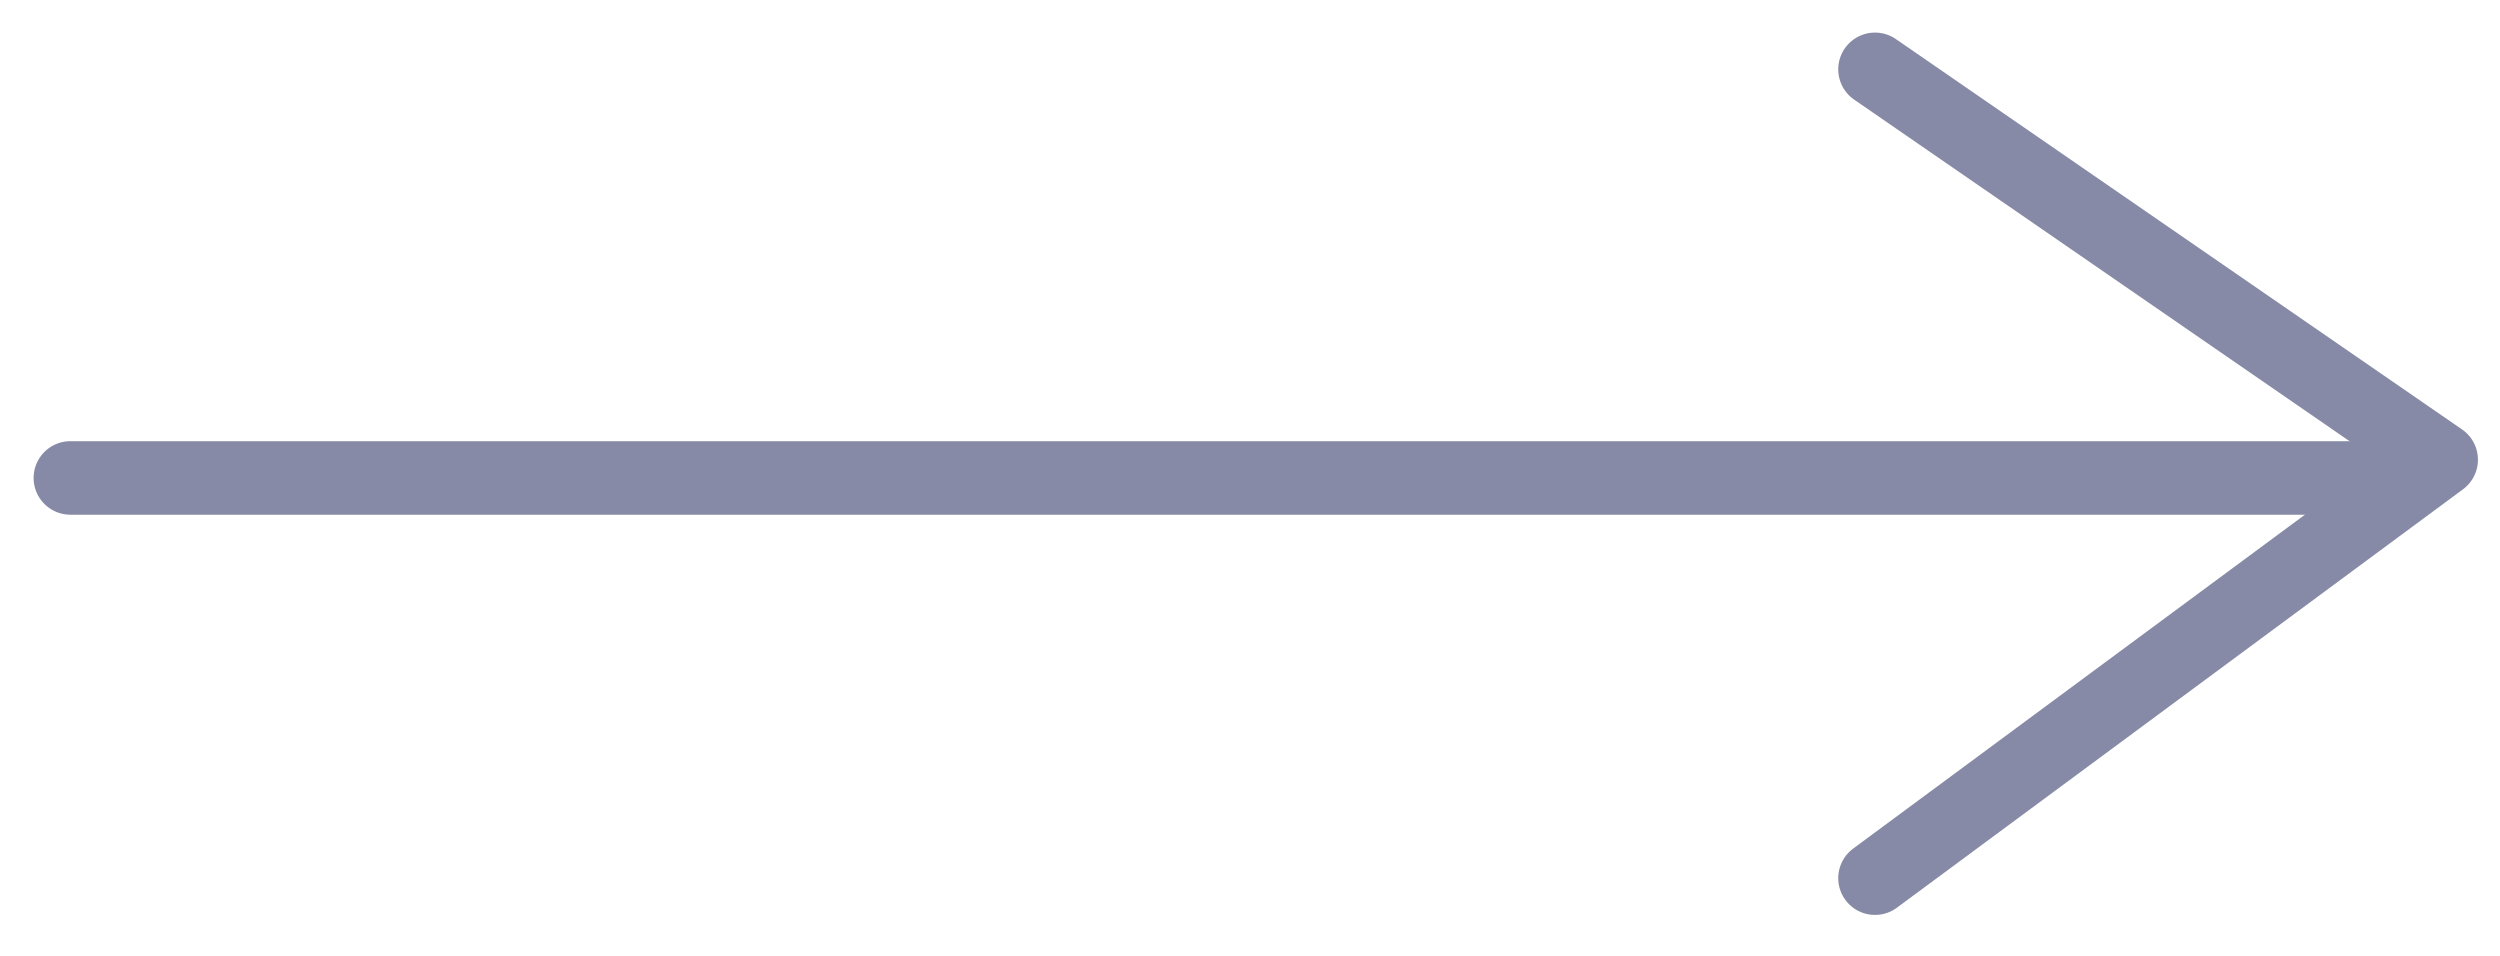
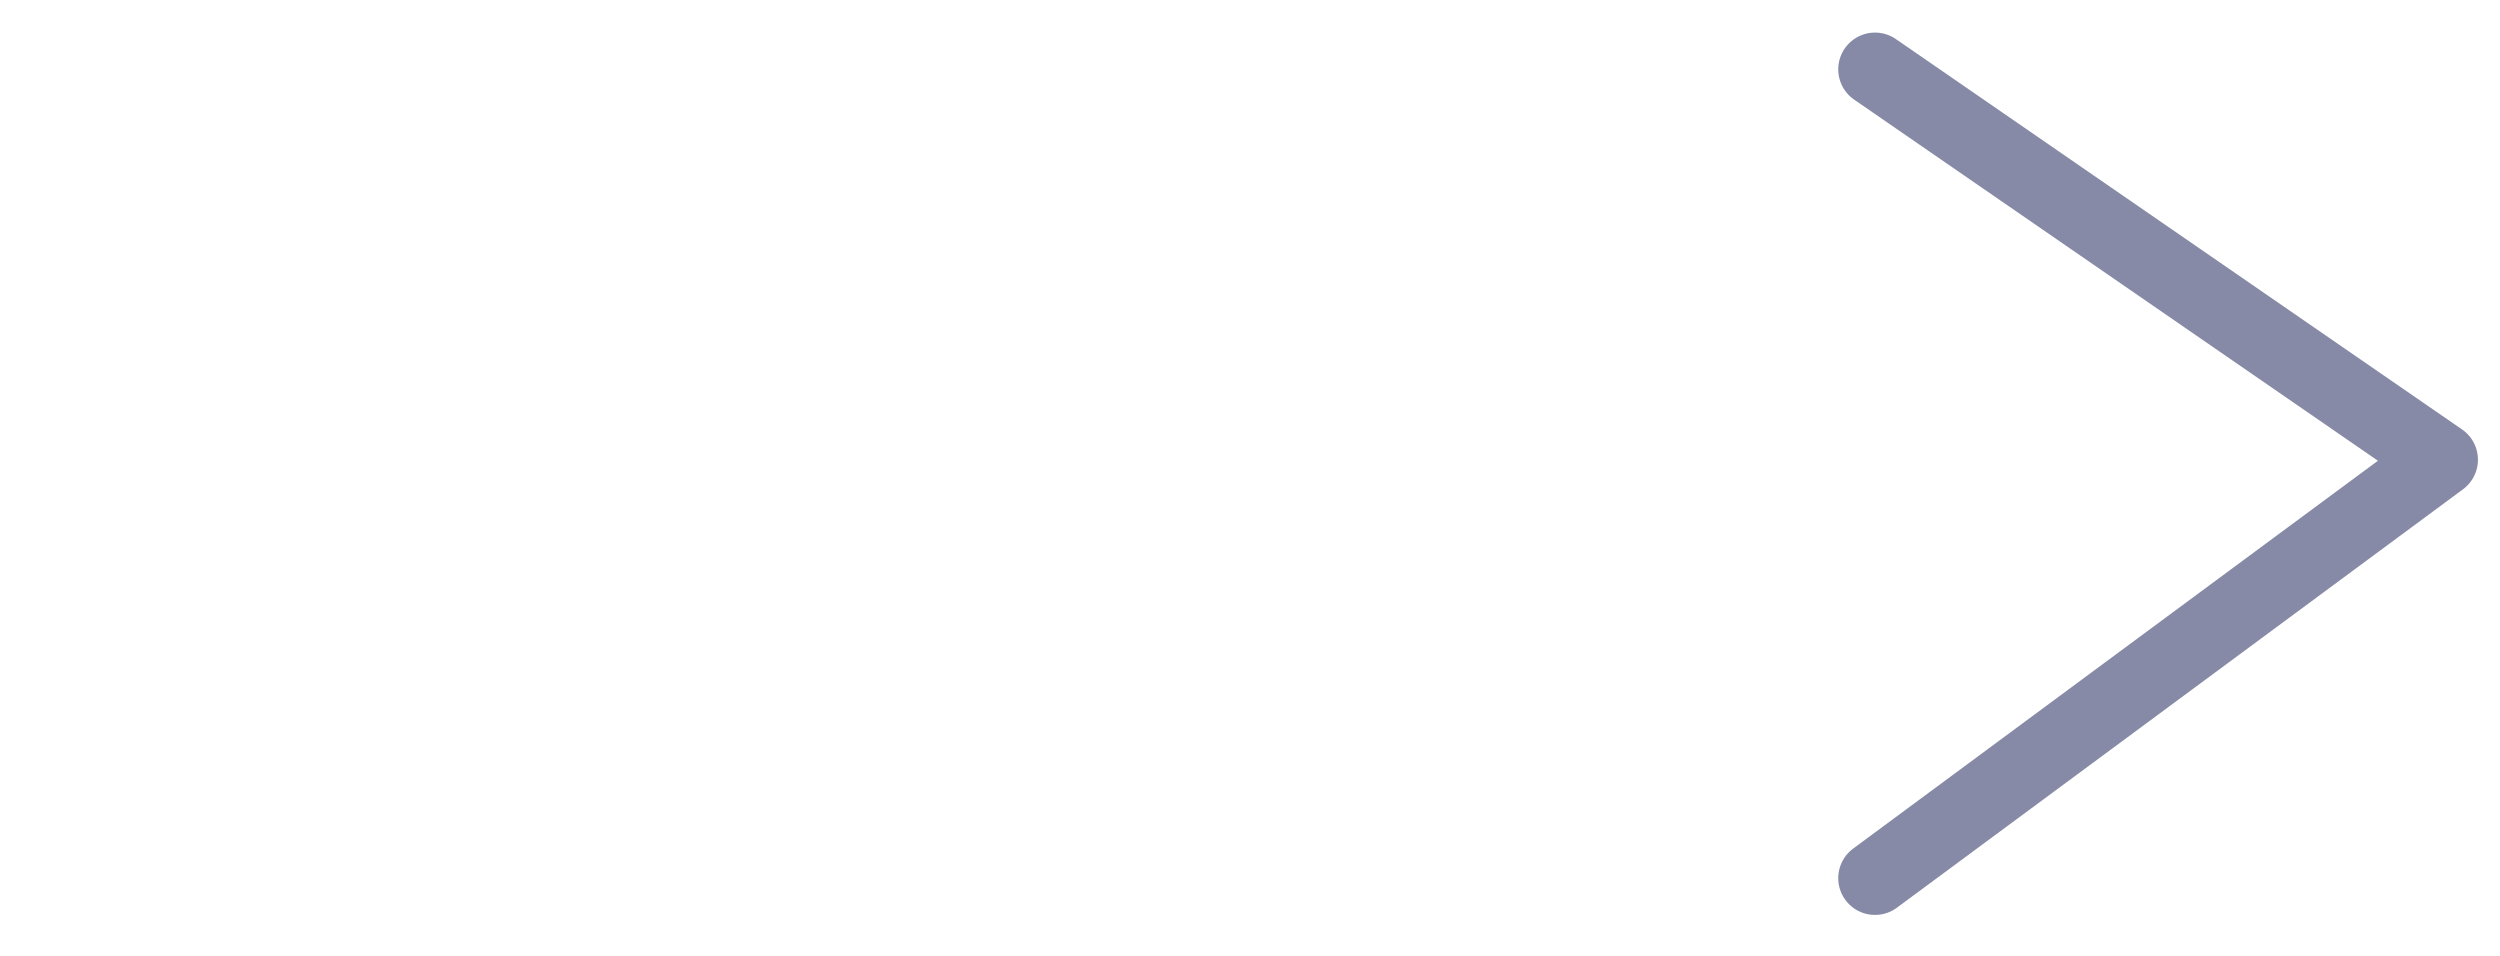
<svg xmlns="http://www.w3.org/2000/svg" width="34px" height="13px" viewBox="0 0 34 13" version="1.1">
  <title>Group</title>
  <g id="Page-1" stroke="none" stroke-width="1" fill="none" fill-rule="evenodd" stroke-linecap="round">
    <g id="Samling-Home-Desktop" transform="translate(-807, -5578)" stroke="#868AA6">
      <g id="the-experience" transform="translate(0, 5313)">
        <g id="button-view-more-(green)" transform="translate(600, 263)">
          <g id="Group" transform="translate(207.5, 2.943)">
            <polyline id="Path-4" stroke-linejoin="round" points="25 11 32.7 5.309 25 6.10622664e-16" />
-             <line x1="31.543" y1="5.557" x2="0.457" y2="5.557" id="Line-7" />
          </g>
        </g>
      </g>
    </g>
  </g>
</svg>